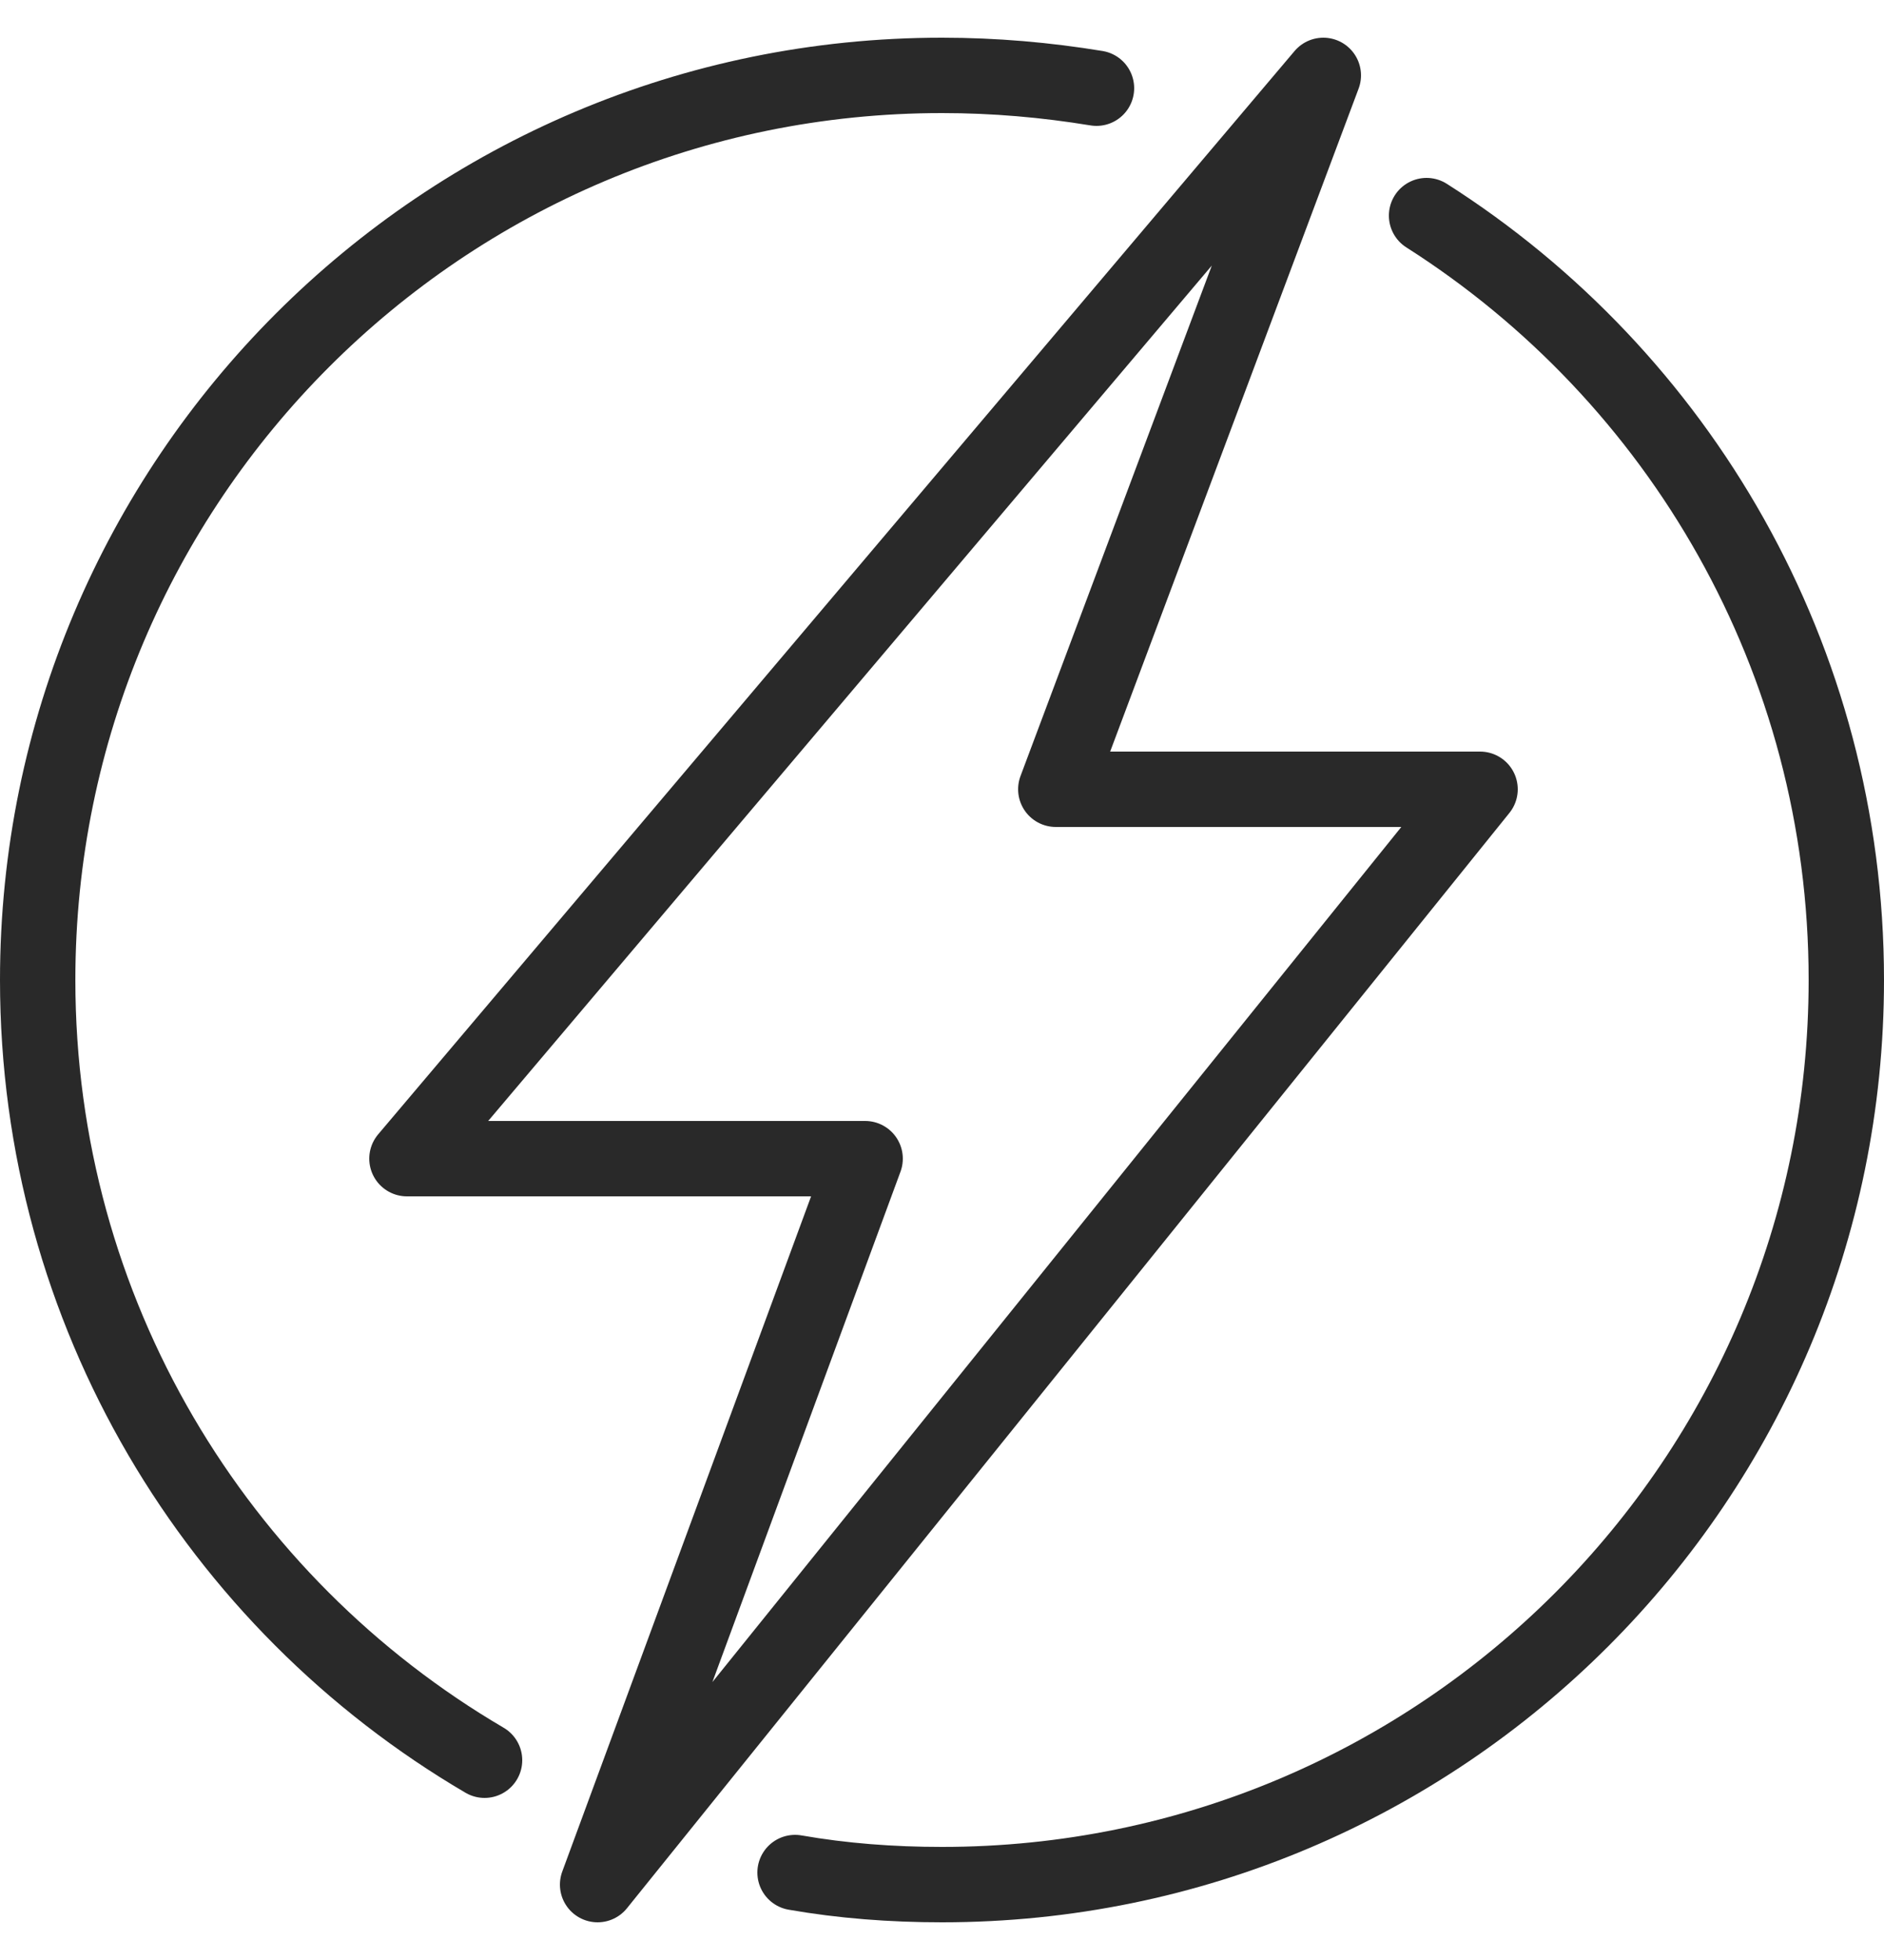
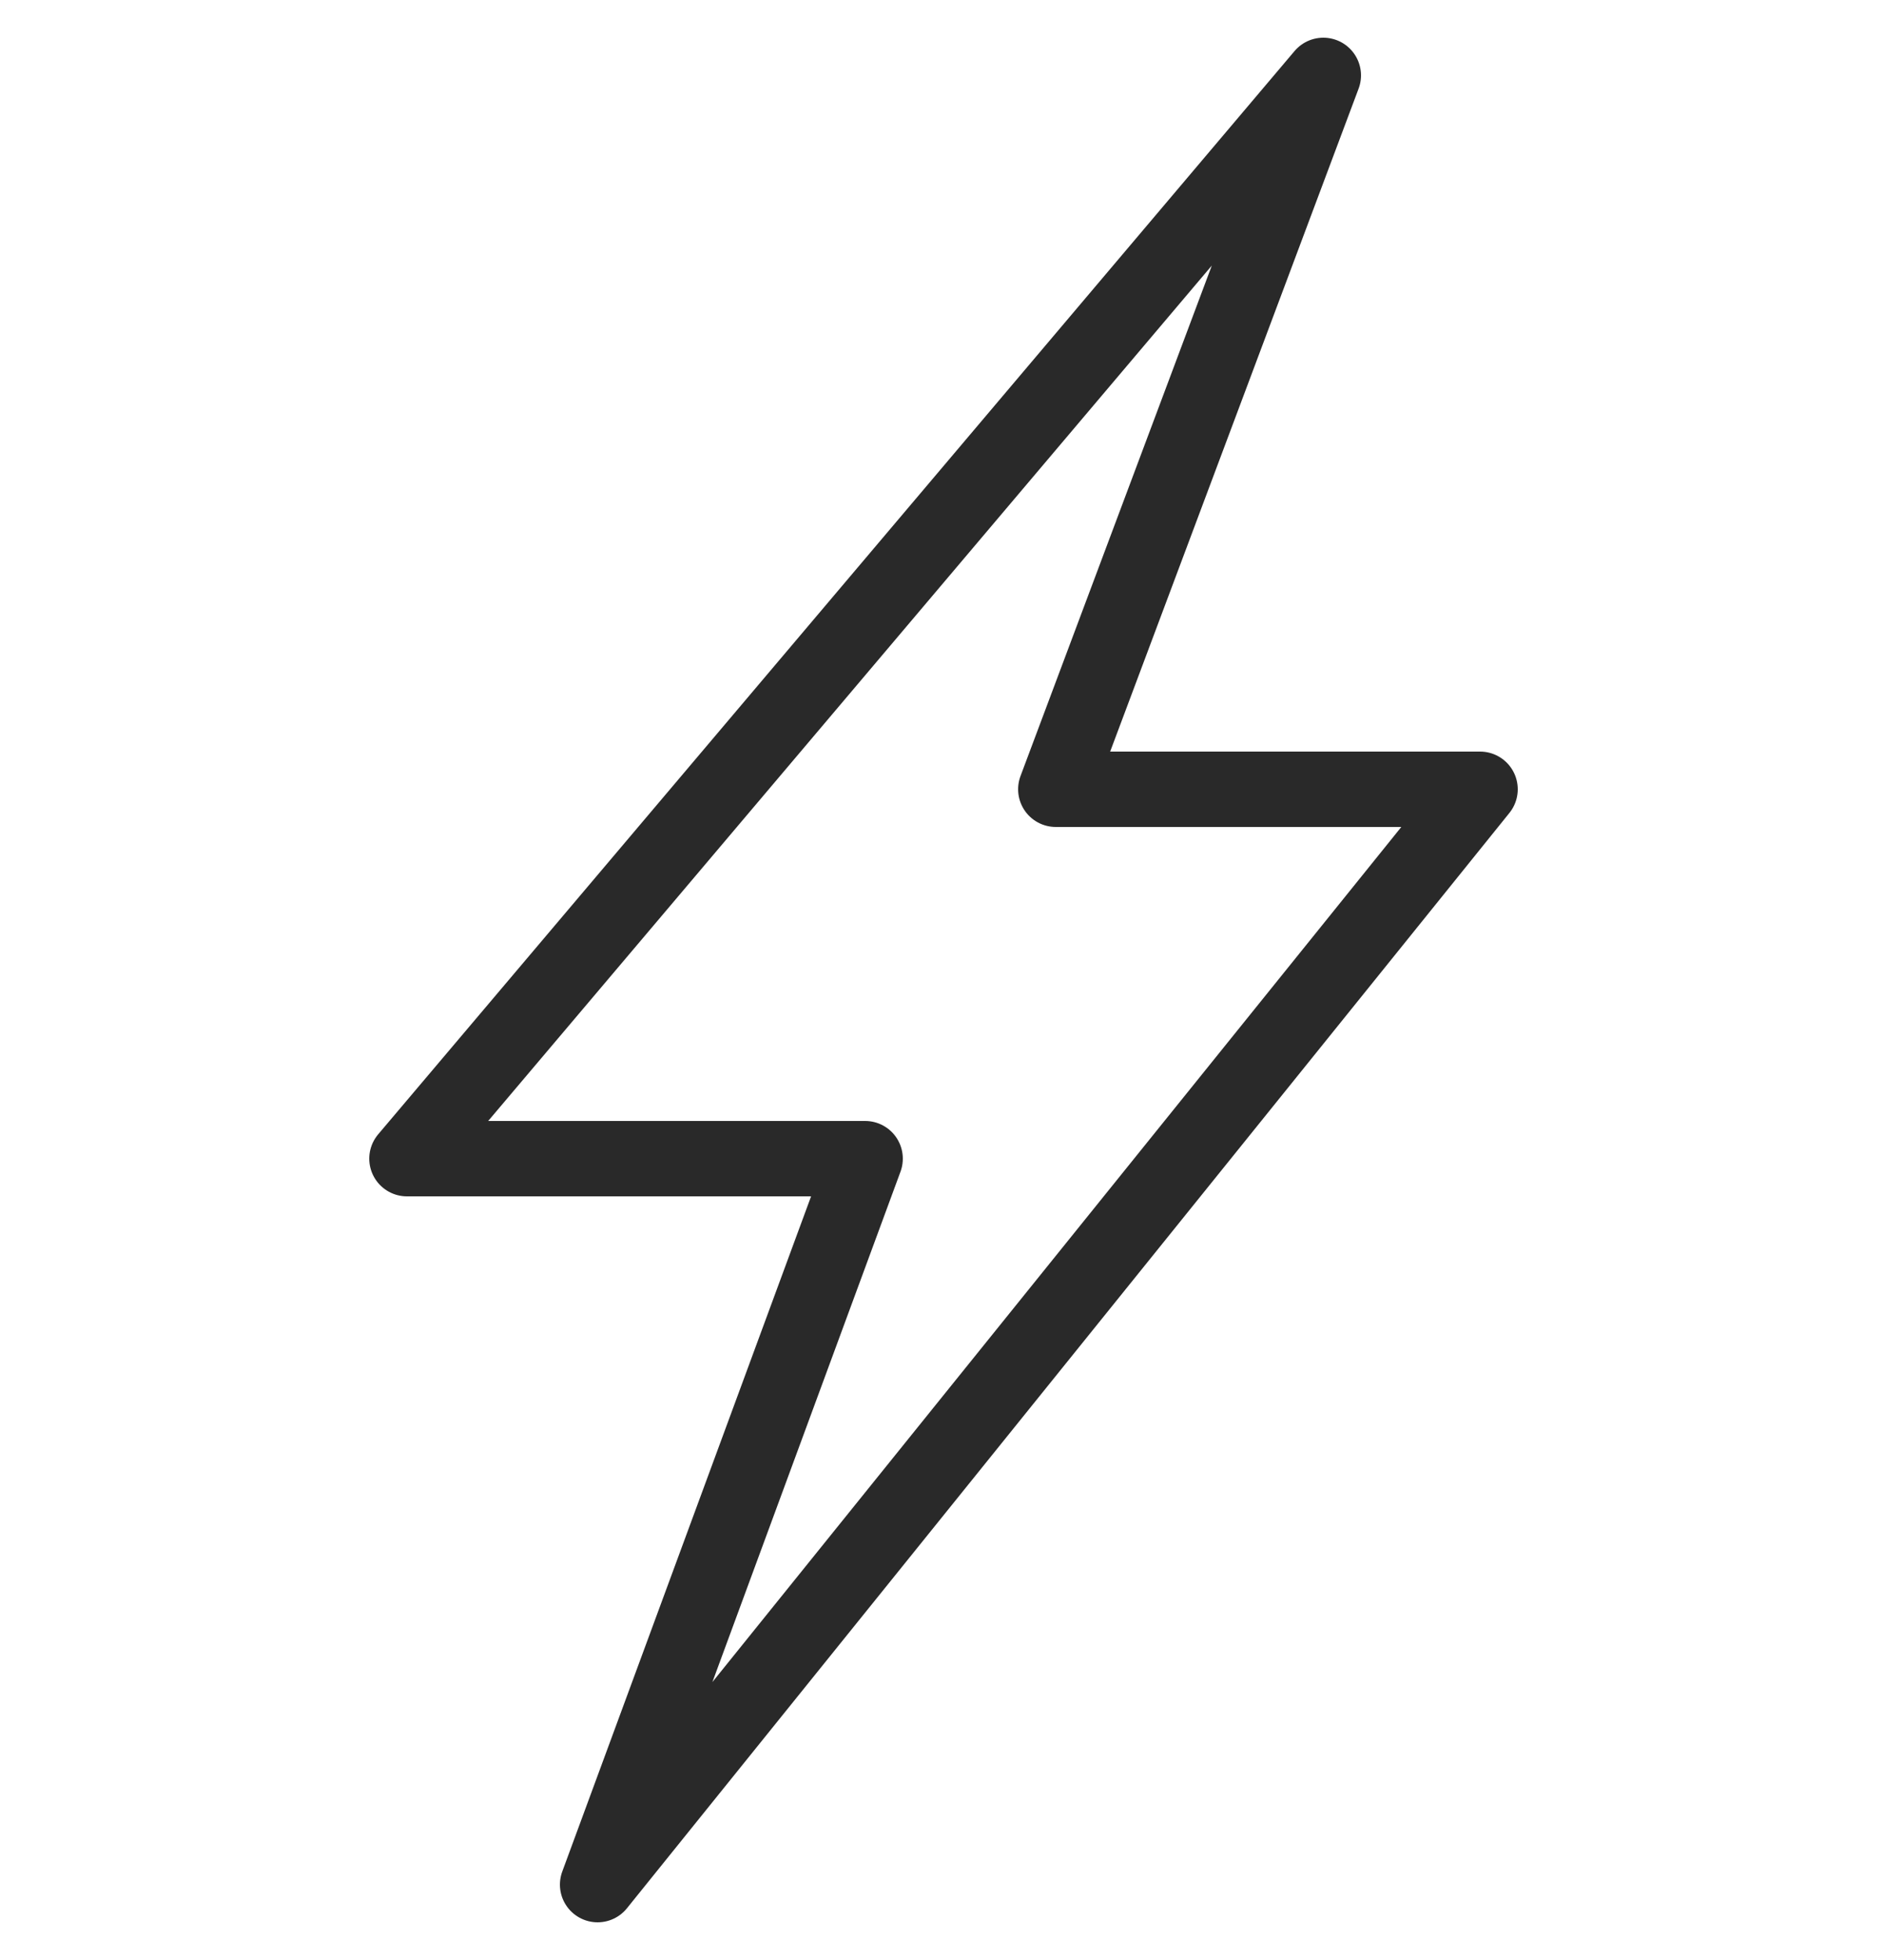
<svg xmlns="http://www.w3.org/2000/svg" width="25" height="26" viewBox="0 0 25 26" fill="none">
-   <path d="M18.93 2.86C22.28 4.99 24.5 8.73 24.5 13C24.5 19.63 19.13 25 12.5 25C11.83 25 11.18 24.95 10.55 24.84" stroke="#292929" stroke-linecap="round" stroke-linejoin="round" />
-   <path d="M6.43 23.35C2.88 21.27 0.5 17.41 0.5 13C0.5 6.37 5.87 1 12.5 1C13.2 1 13.88 1.06 14.55 1.17" stroke="#292929" stroke-linecap="round" stroke-linejoin="round" />
  <path d="M17.56 1L5.4 15.37H11.48L7.93 25L19.64 10.47H14.01L17.56 1Z" stroke="#292929" stroke-linecap="round" stroke-linejoin="round" />
</svg>